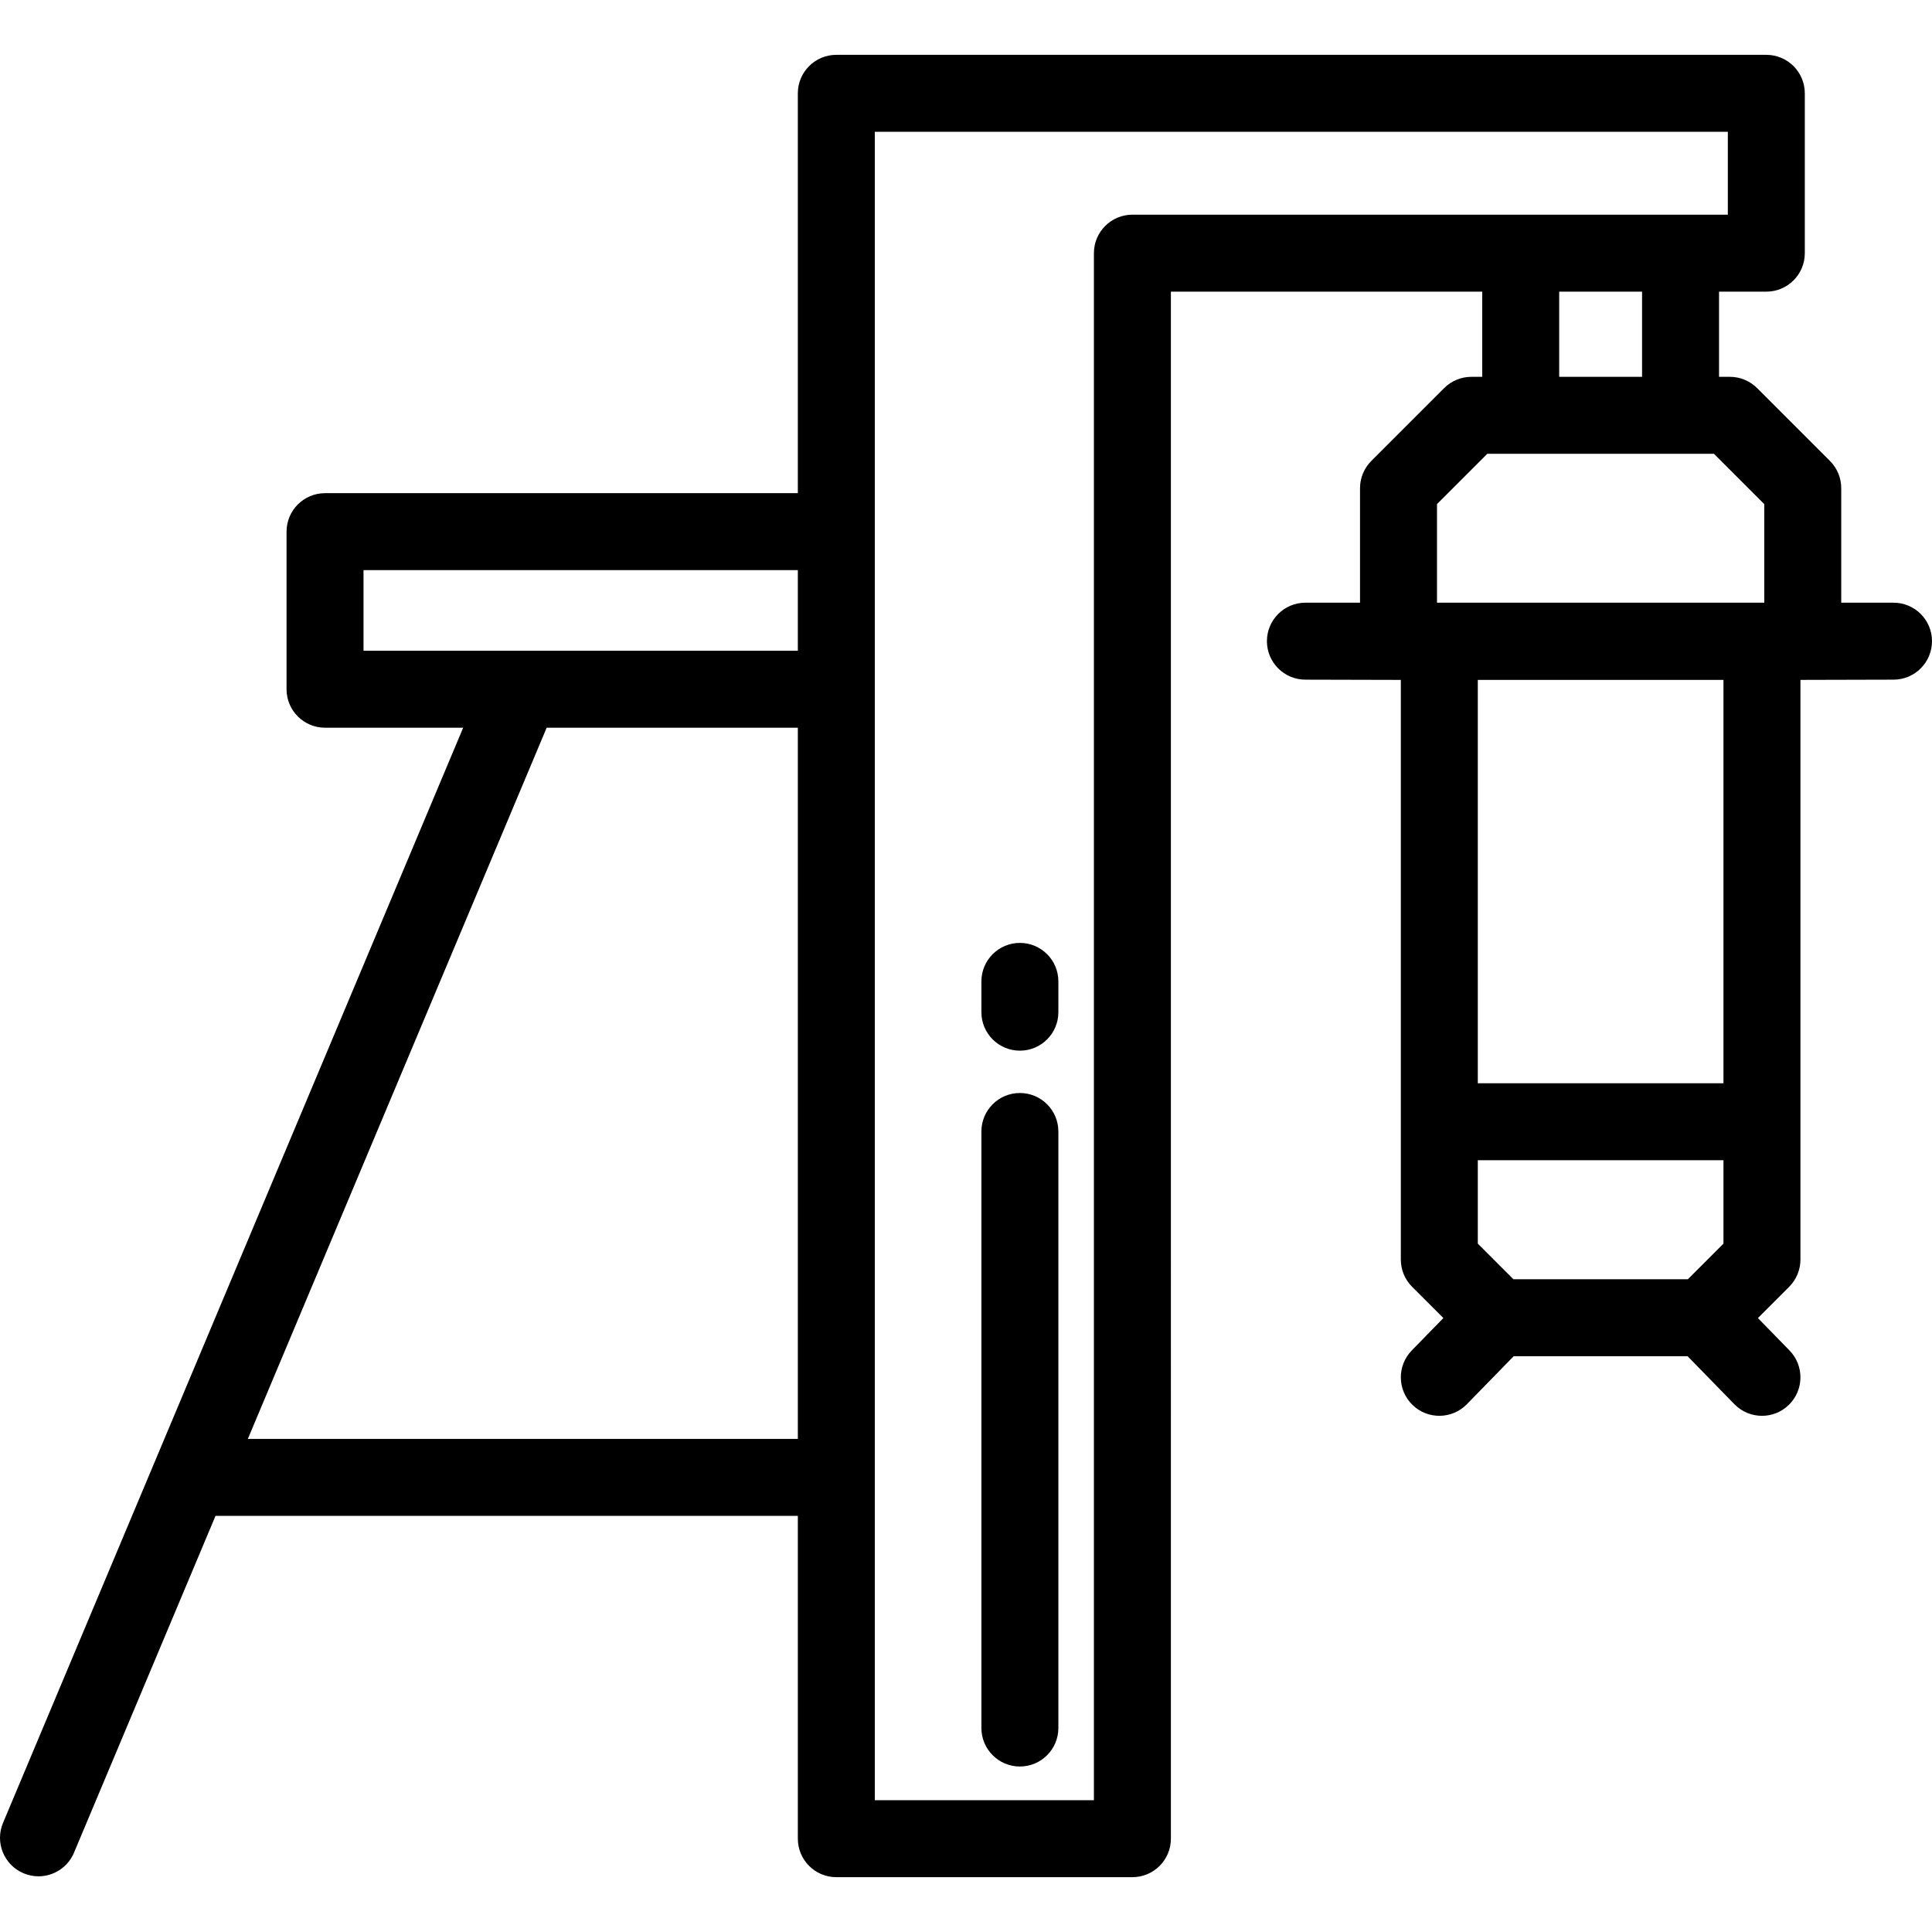
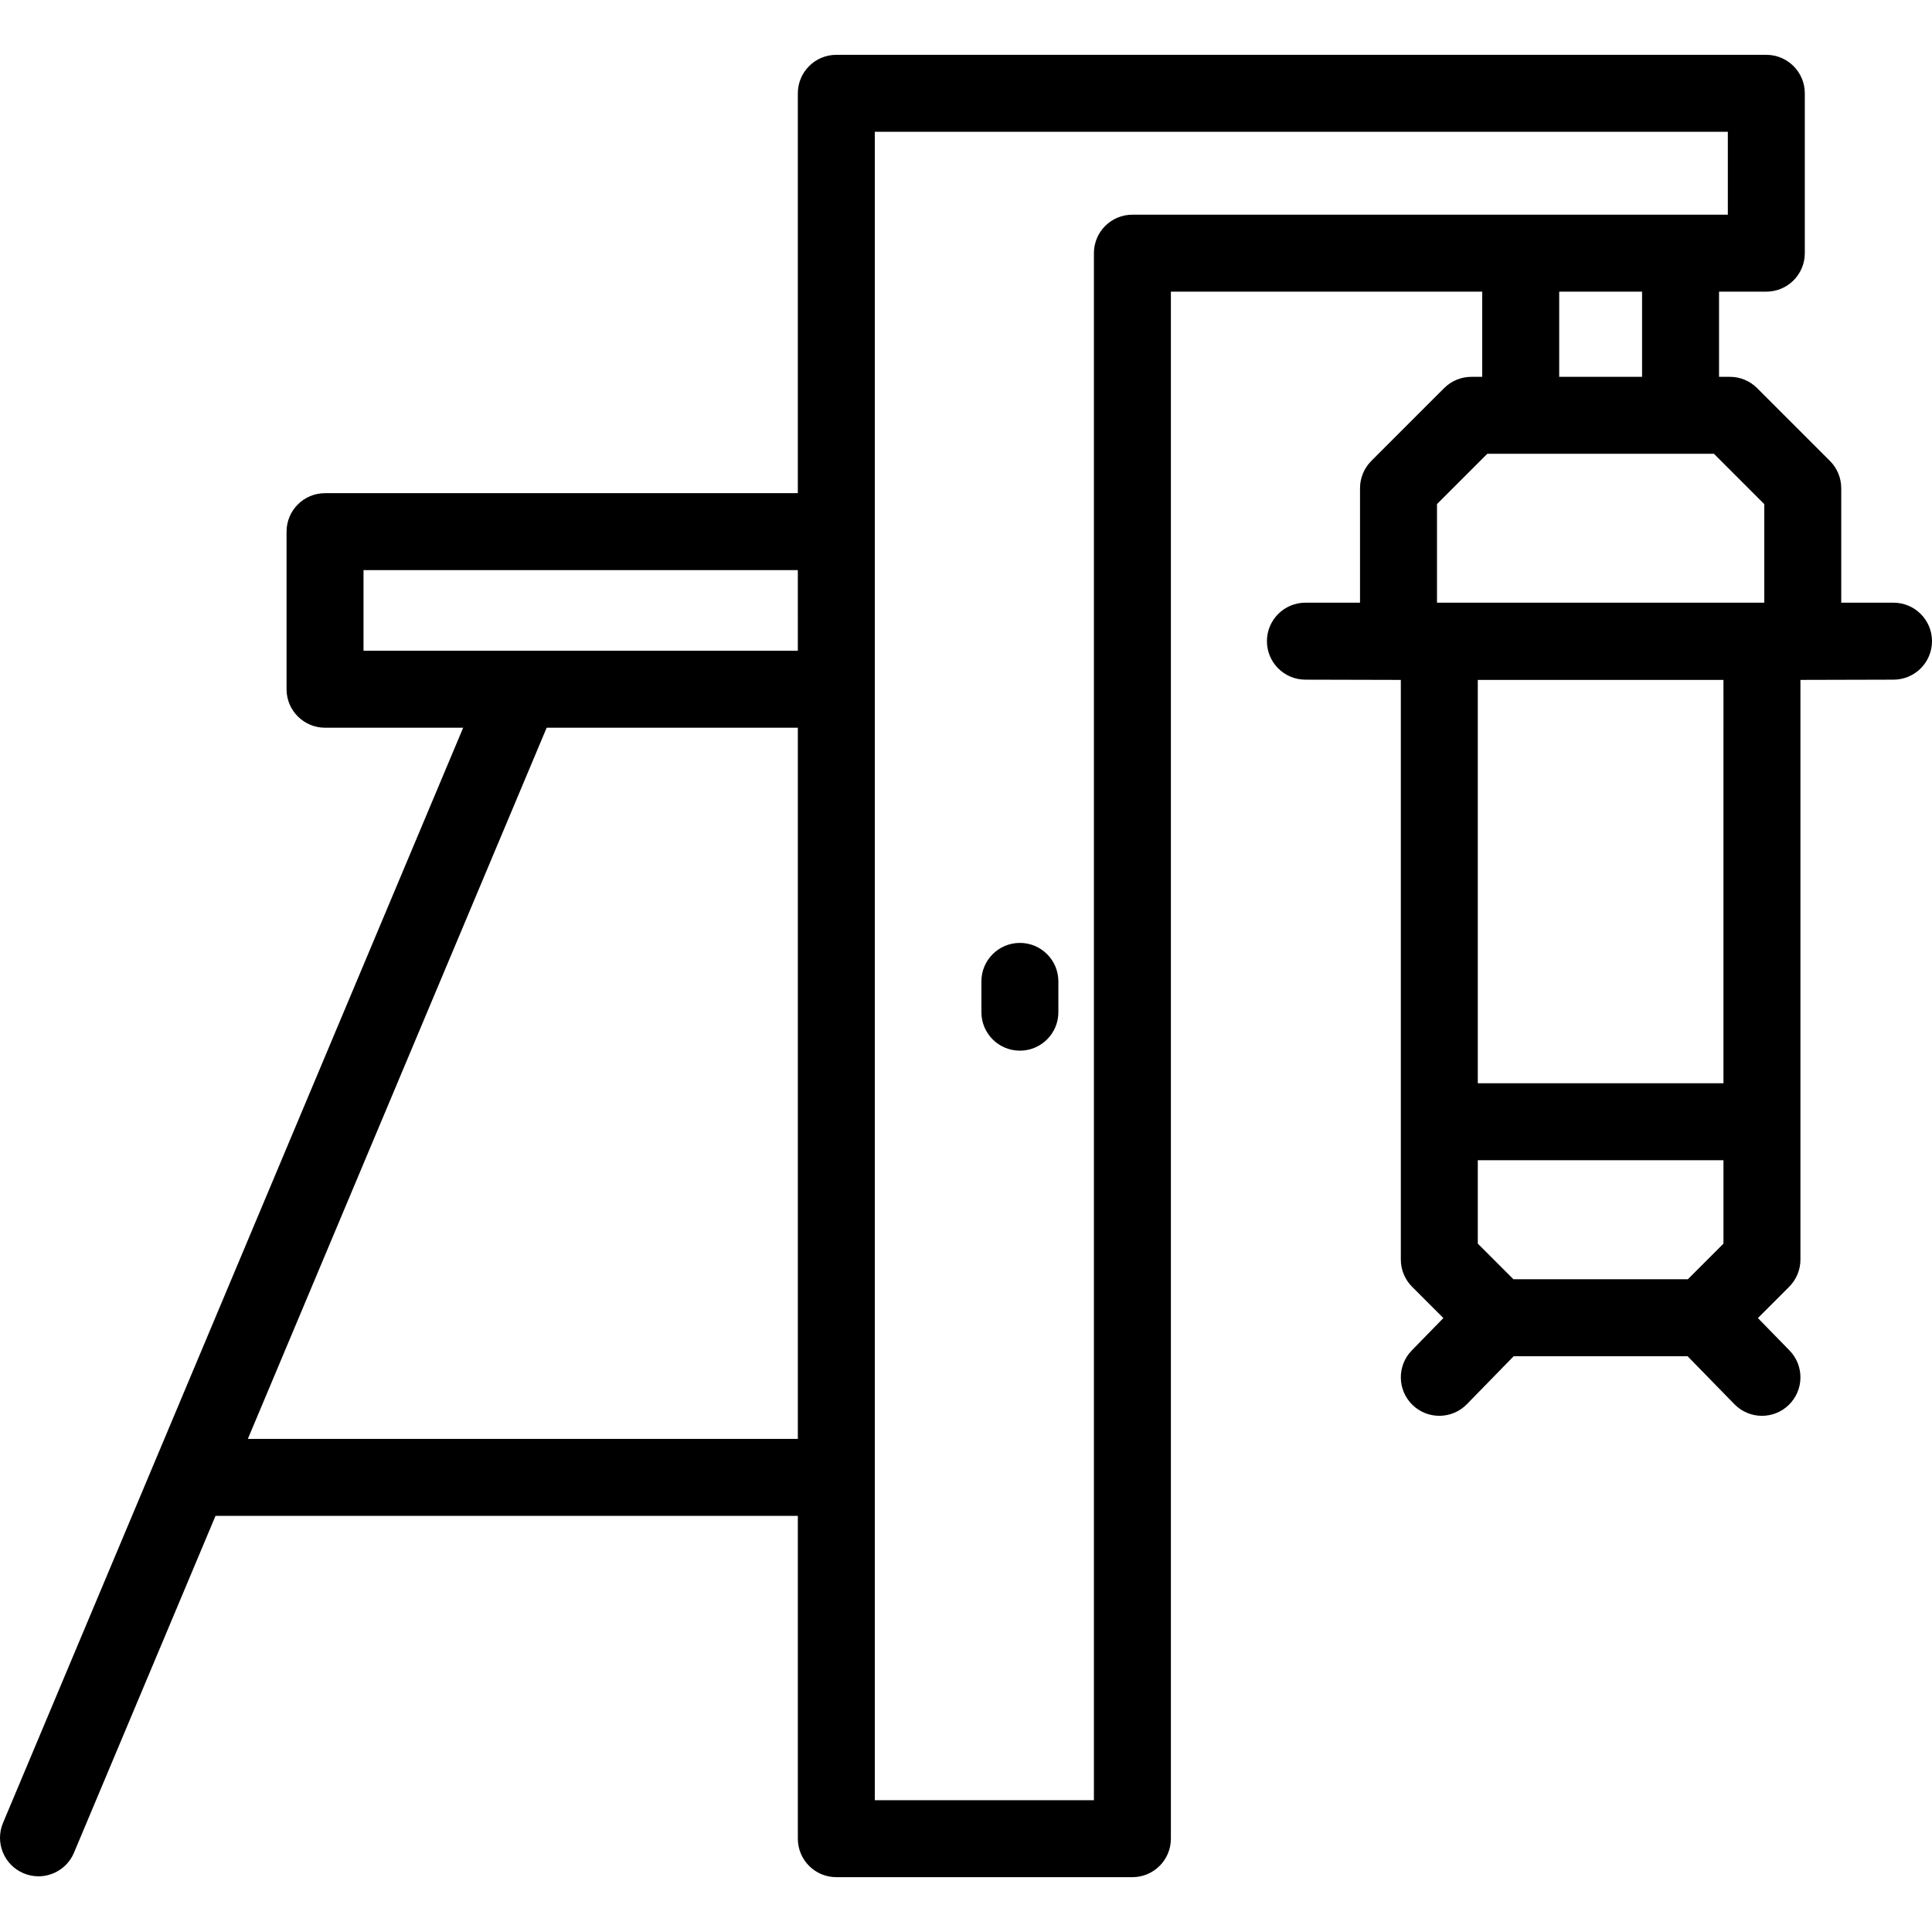
<svg xmlns="http://www.w3.org/2000/svg" fill="#000000" height="800px" width="800px" version="1.1" id="Layer_1" viewBox="0 0 512 512" xml:space="preserve">
  <g>
    <g>
      <path d="M501.801,159.719h-13.854v-30.351c0-2.705-1.075-5.298-2.987-7.212l-19.308-19.308c-1.913-1.912-4.507-2.987-7.212-2.987    h-2.877V77.29h12.531c5.632,0,10.199-4.567,10.199-10.199V24.73c0-5.632-4.567-10.199-10.199-10.199H221.634    c-5.632,0-10.199,4.567-10.199,10.199v105.965H86.138c-5.632,0-10.199,4.567-10.199,10.199v41.759    c0,5.632,4.567,10.199,10.199,10.199h36.608L0.799,483.086c-2.182,5.193,0.26,11.172,5.452,13.355    c1.291,0.542,2.629,0.799,3.947,0.799c3.983,0,7.767-2.349,9.408-6.251l37.508-89.27h154.321v85.551    c0,5.632,4.567,10.199,10.199,10.199h78.464c5.632,0,10.199-4.567,10.199-10.199V77.291h82.507v22.571h-2.877    c-2.705,0-5.298,1.075-7.212,2.987l-19.308,19.308c-1.912,1.913-2.987,4.507-2.987,7.212v30.35h-14.472    c-5.632,0-10.199,4.567-10.199,10.199s4.567,10.199,10.199,10.199l25.286,0.064V333.8c0,2.705,1.075,5.298,2.987,7.212    l8.286,8.287l-8.375,8.585c-3.933,4.032-3.853,10.489,0.179,14.424c4.034,3.932,10.489,3.851,14.424-0.178l12.407-12.718h46.085    l12.407,12.718c1.999,2.049,4.65,3.077,7.302,3.077c2.568,0,5.138-0.964,7.121-2.899c4.032-3.934,4.111-10.391,0.178-14.424    l-8.375-8.585l8.286-8.287c1.912-1.913,2.987-4.507,2.987-7.212V180.18l24.667-0.063c5.632,0,10.199-4.567,10.199-10.199    S507.433,159.719,501.801,159.719z M211.435,381.319H65.685l79.188-188.467h66.563V381.319z M211.435,172.454H96.337v-21.361    h115.098V172.454z M300.098,56.892v0.001c-5.632,0-10.199,4.567-10.199,10.199v409.979h-58.066V34.929h226.06v21.963H300.098z     M435.163,77.291v22.571h-21.961V77.291H435.163z M456.734,329.575l-9.435,9.435h-46.232l-9.435-9.435v-22.101h65.102V329.575z     M456.734,287.076h-65.102V180.18h65.102V287.076z M467.547,159.719h-86.729v-26.125l13.333-13.333h60.063v-0.001l13.333,13.333    V159.719z" />
    </g>
  </g>
  <g>
    <g>
-       <path d="M270.28,289.657c-5.632,0-10.199,4.567-10.199,10.199v158.087c0,5.632,4.567,10.199,10.199,10.199    s10.199-4.567,10.199-10.199V299.856C280.48,294.224,275.912,289.657,270.28,289.657z" />
-     </g>
+       </g>
  </g>
  <g>
    <g>
      <path d="M270.28,249.88c-5.632,0-10.199,4.567-10.199,10.199v8.159c0,5.632,4.567,10.199,10.199,10.199    s10.199-4.567,10.199-10.199v-8.159C280.48,254.447,275.912,249.88,270.28,249.88z" />
    </g>
  </g>
</svg>